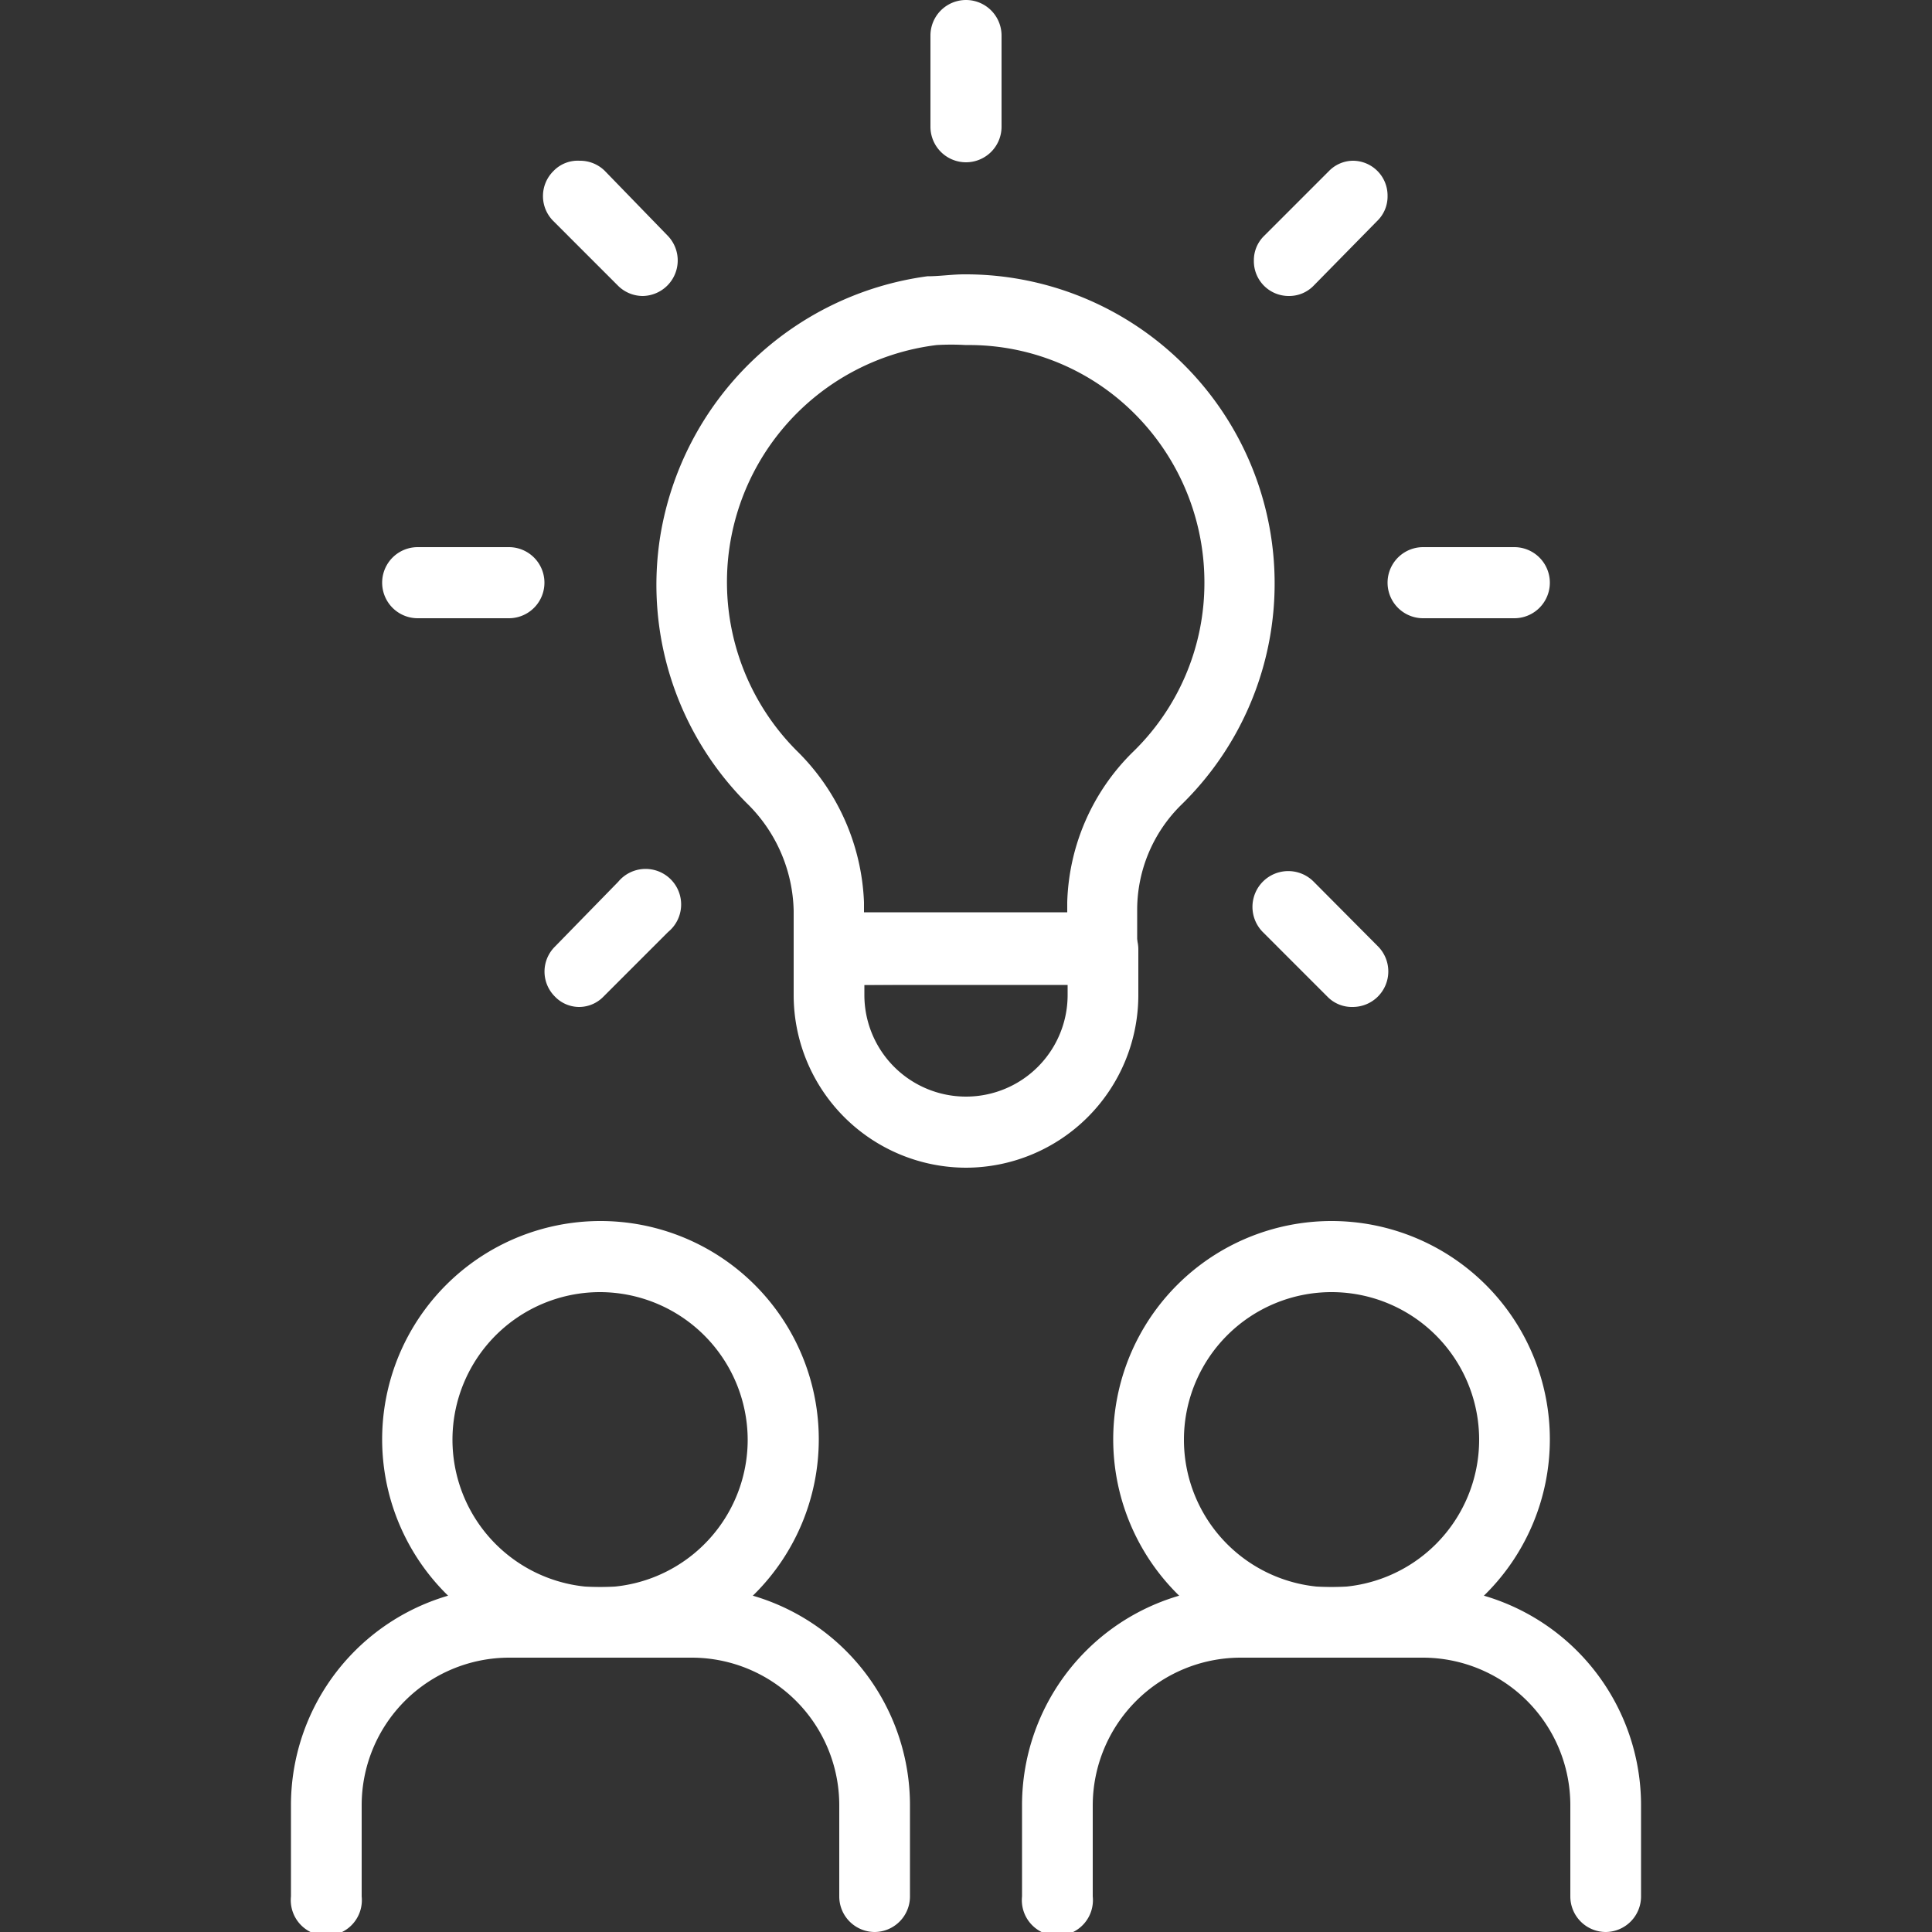
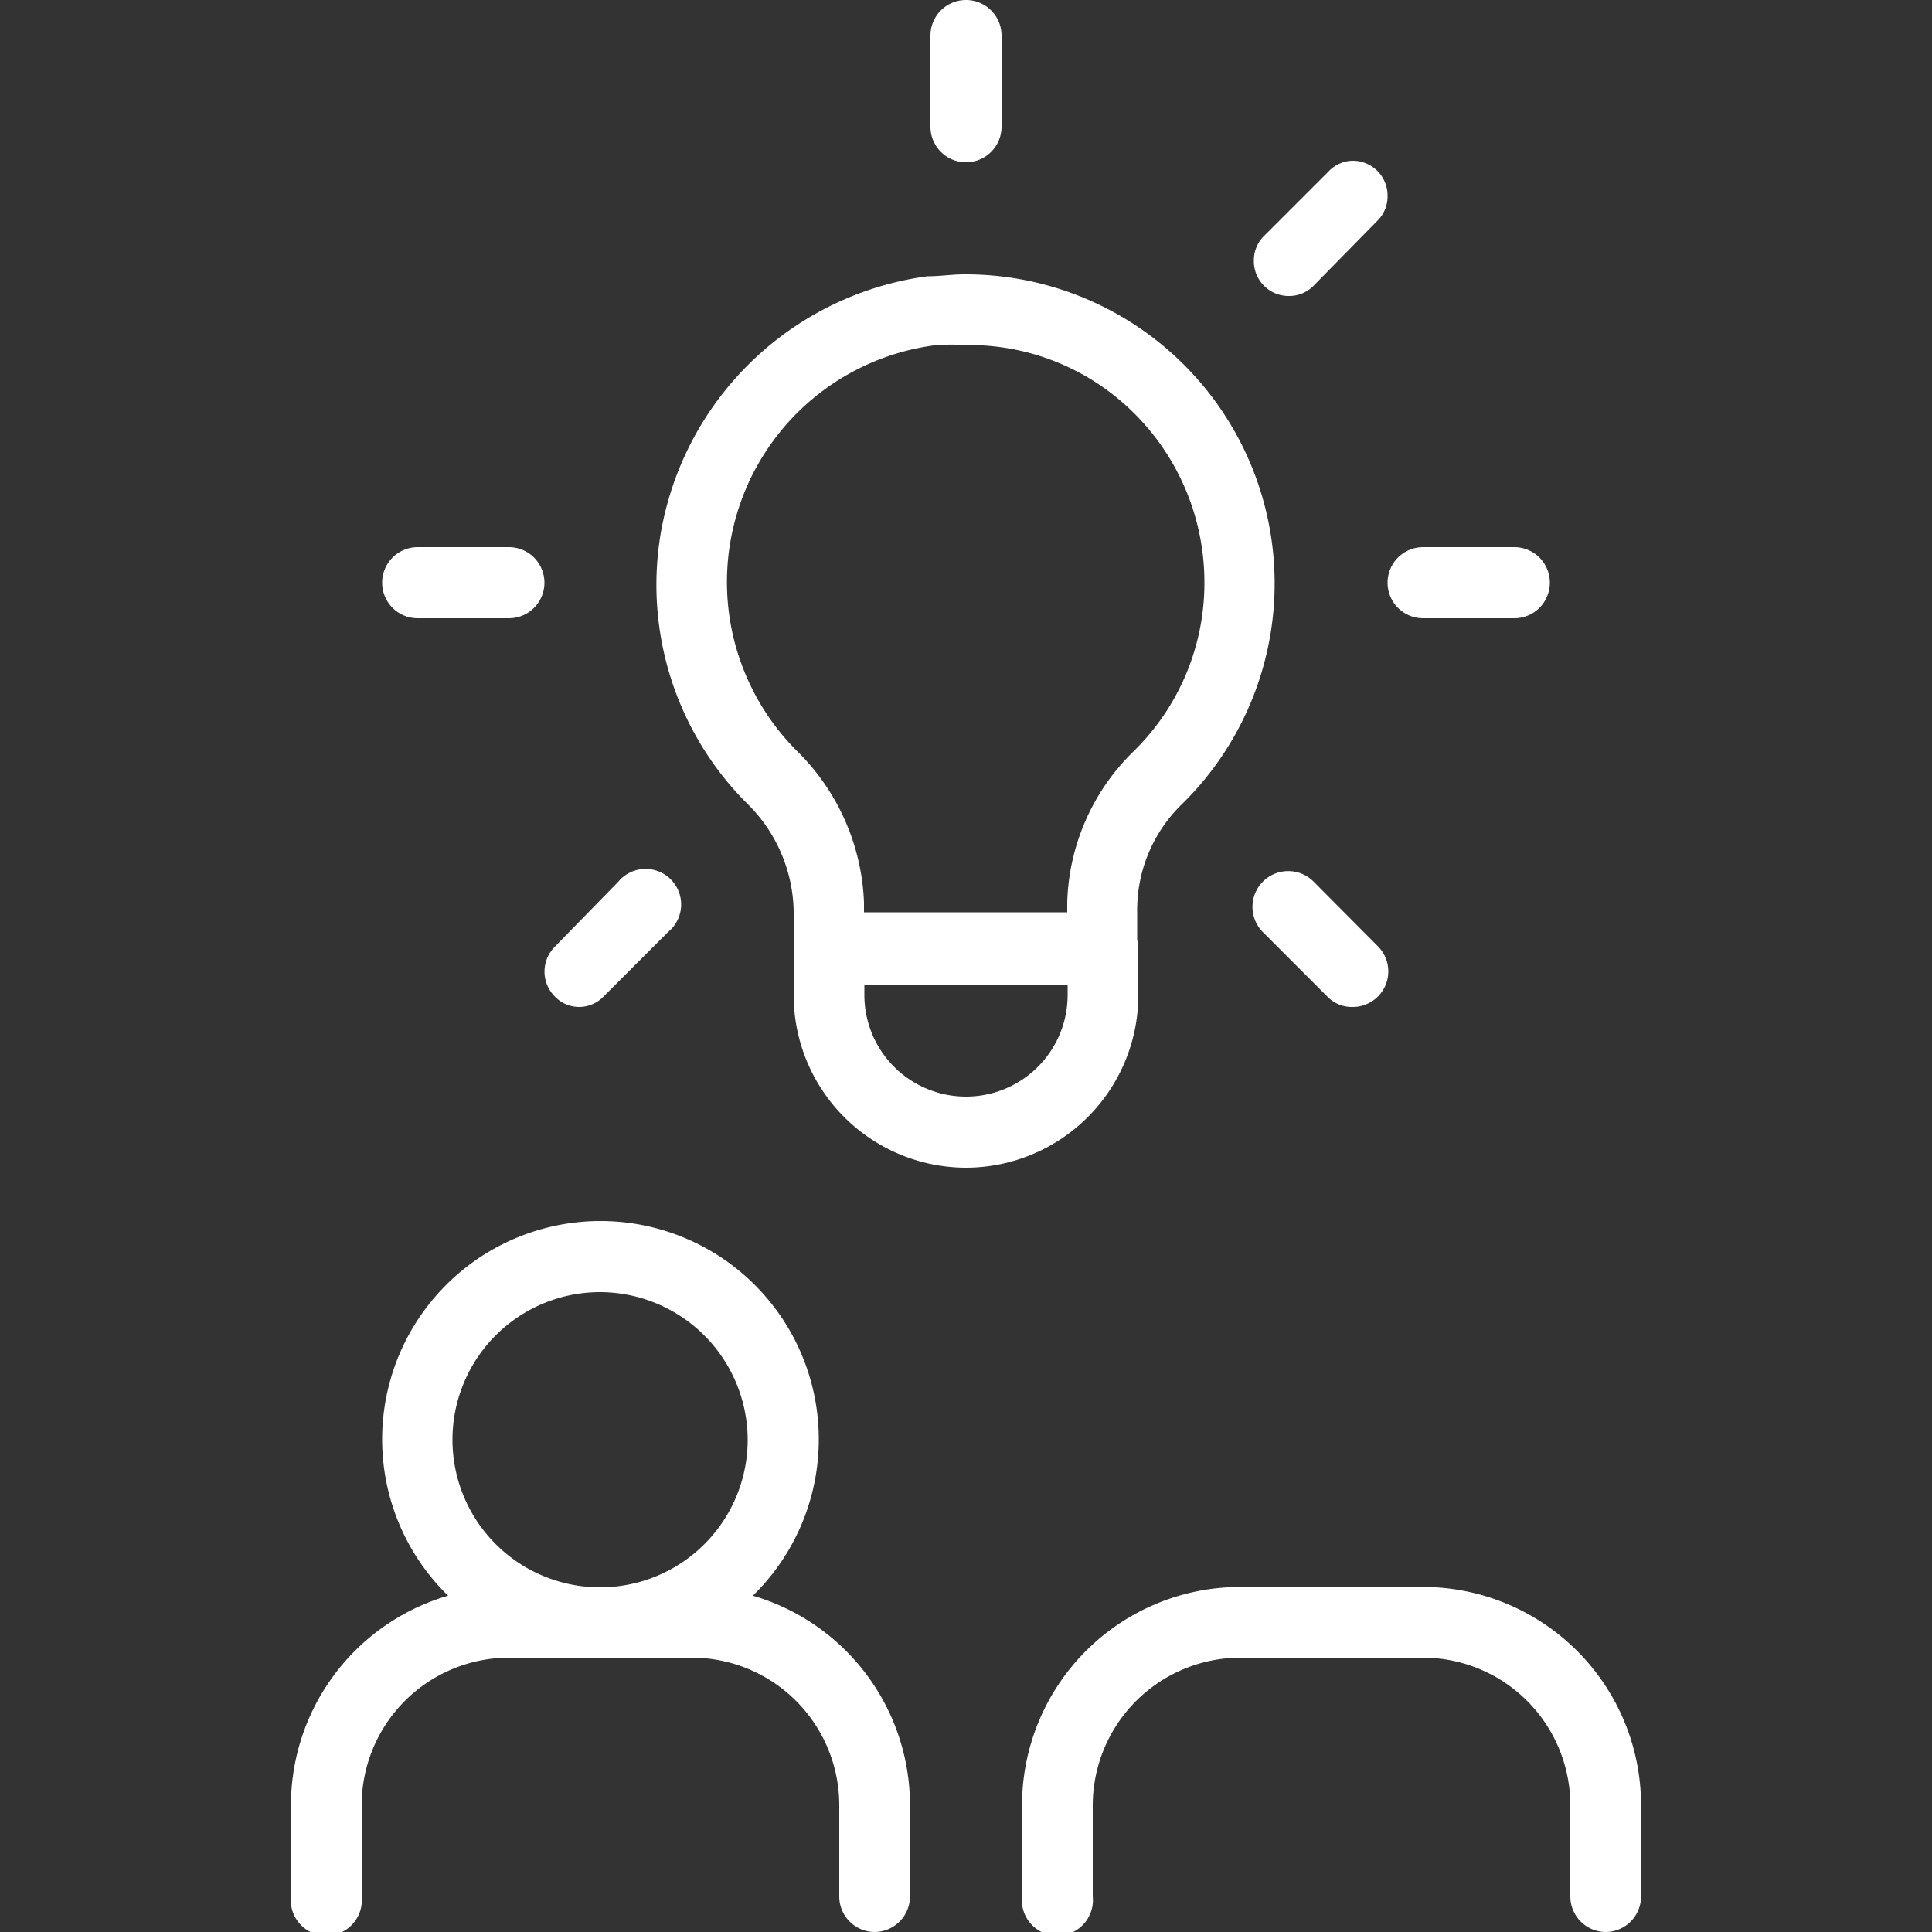
<svg xmlns="http://www.w3.org/2000/svg" id="Layer_1" data-name="Layer 1" viewBox="0 0 50 50">
  <rect x="0" y="0" width="50" height="50" fill="#333333" stroke="none" />
  <defs>
    <style>.cls-1{fill:#fff;}</style>
  </defs>
  <title>b-icon11-white</title>
  <path class="cls-1" d="M21.45,25.49a.92.92,0,0,1-.91-.92v-1a4,4,0,0,0-1.22-2.79,8,8,0,0,1-2.23-6.92A8.1,8.1,0,0,1,24,7.15c.32,0,.64-.05.95-.05a8,8,0,0,1,5.61,13.74,3.81,3.81,0,0,0-1.13,2.69v1a.92.92,0,0,1-.91.92ZM25,8.93a6.45,6.45,0,0,0-.76,0,6.18,6.18,0,0,0-3.63,10.49,5.81,5.81,0,0,1,1.75,3.93v.26h5.26v-.26a5.68,5.68,0,0,1,1.68-3.87,6.09,6.09,0,0,0,1.87-4.41,6.17,6.17,0,0,0-2.08-4.62A6.05,6.05,0,0,0,25,8.93Z" />
  <path class="cls-1" d="M25,30.22a4.47,4.47,0,0,1-4.46-4.47V24.57a.92.92,0,0,1,.91-.92h7.1a.92.92,0,0,1,.91.92v1.18A4.47,4.47,0,0,1,25,30.22Zm-2.63-4.47a2.63,2.63,0,0,0,5.26,0v-.26H22.37Z" />
  <path class="cls-1" d="M25,4.2a.92.92,0,0,1-.92-.92V.92a.92.92,0,1,1,1.84,0V3.28A.92.92,0,0,1,25,4.2Z" />
-   <path class="cls-1" d="M16.64,7.66A.91.91,0,0,1,16,7.4L14.32,5.72a.91.91,0,0,1,0-1.29A.87.87,0,0,1,15,4.16a.91.91,0,0,1,.65.26L17.28,6.1a.92.92,0,0,1-.64,1.56Z" />
  <path class="cls-1" d="M35,26.06a.88.88,0,0,1-.65-.27l-1.67-1.67A.92.92,0,1,1,34,22.82l1.67,1.68A.92.92,0,0,1,35,26.06Z" />
  <path class="cls-1" d="M10.81,16a.92.92,0,0,1,0-1.84h2.36a.92.92,0,0,1,0,1.84Z" />
  <path class="cls-1" d="M36.83,16a.92.92,0,1,1,0-1.84h2.36a.92.92,0,1,1,0,1.84Z" />
  <path class="cls-1" d="M15,26.06a.87.87,0,0,1-.64-.27.91.91,0,0,1,0-1.29L16,22.82a.92.92,0,1,1,1.29,1.3l-1.67,1.67A.88.88,0,0,1,15,26.06Z" />
  <path class="cls-1" d="M33.36,7.66a.9.9,0,0,1-.91-.91.88.88,0,0,1,.27-.65l1.67-1.67A.88.88,0,0,1,35,4.16a.9.9,0,0,1,.91.91.88.88,0,0,1-.27.65L34,7.39A.88.88,0,0,1,33.36,7.66Z" />
-   <path class="cls-1" d="M34.46,42.9a5.65,5.65,0,1,1,5.65-5.64A5.65,5.65,0,0,1,34.46,42.9Zm0-9.46a3.82,3.82,0,1,0,3.82,3.82A3.82,3.82,0,0,0,34.46,33.44Z" />
  <path class="cls-1" d="M41.56,50a.92.92,0,0,1-.92-.92V46.72a3.82,3.82,0,0,0-3.81-3.82H32.1a3.83,3.83,0,0,0-3.82,3.82v2.36a.92.92,0,1,1-1.83,0V46.72a5.65,5.65,0,0,1,5.65-5.65h4.73a5.65,5.65,0,0,1,5.64,5.65v2.36A.92.92,0,0,1,41.56,50Z" />
  <path class="cls-1" d="M15.54,42.9a5.65,5.65,0,1,1,5.65-5.64A5.65,5.65,0,0,1,15.54,42.9Zm0-9.46a3.82,3.82,0,1,0,3.81,3.82A3.83,3.83,0,0,0,15.54,33.44Z" />
  <path class="cls-1" d="M22.63,50a.92.92,0,0,1-.91-.92V46.72a3.82,3.82,0,0,0-3.81-3.82H13.17a3.82,3.82,0,0,0-3.81,3.82v2.36a.92.92,0,1,1-1.83,0V46.72a5.65,5.65,0,0,1,5.64-5.65h4.74a5.65,5.65,0,0,1,5.64,5.65v2.36A.92.92,0,0,1,22.63,50Z" />
</svg>